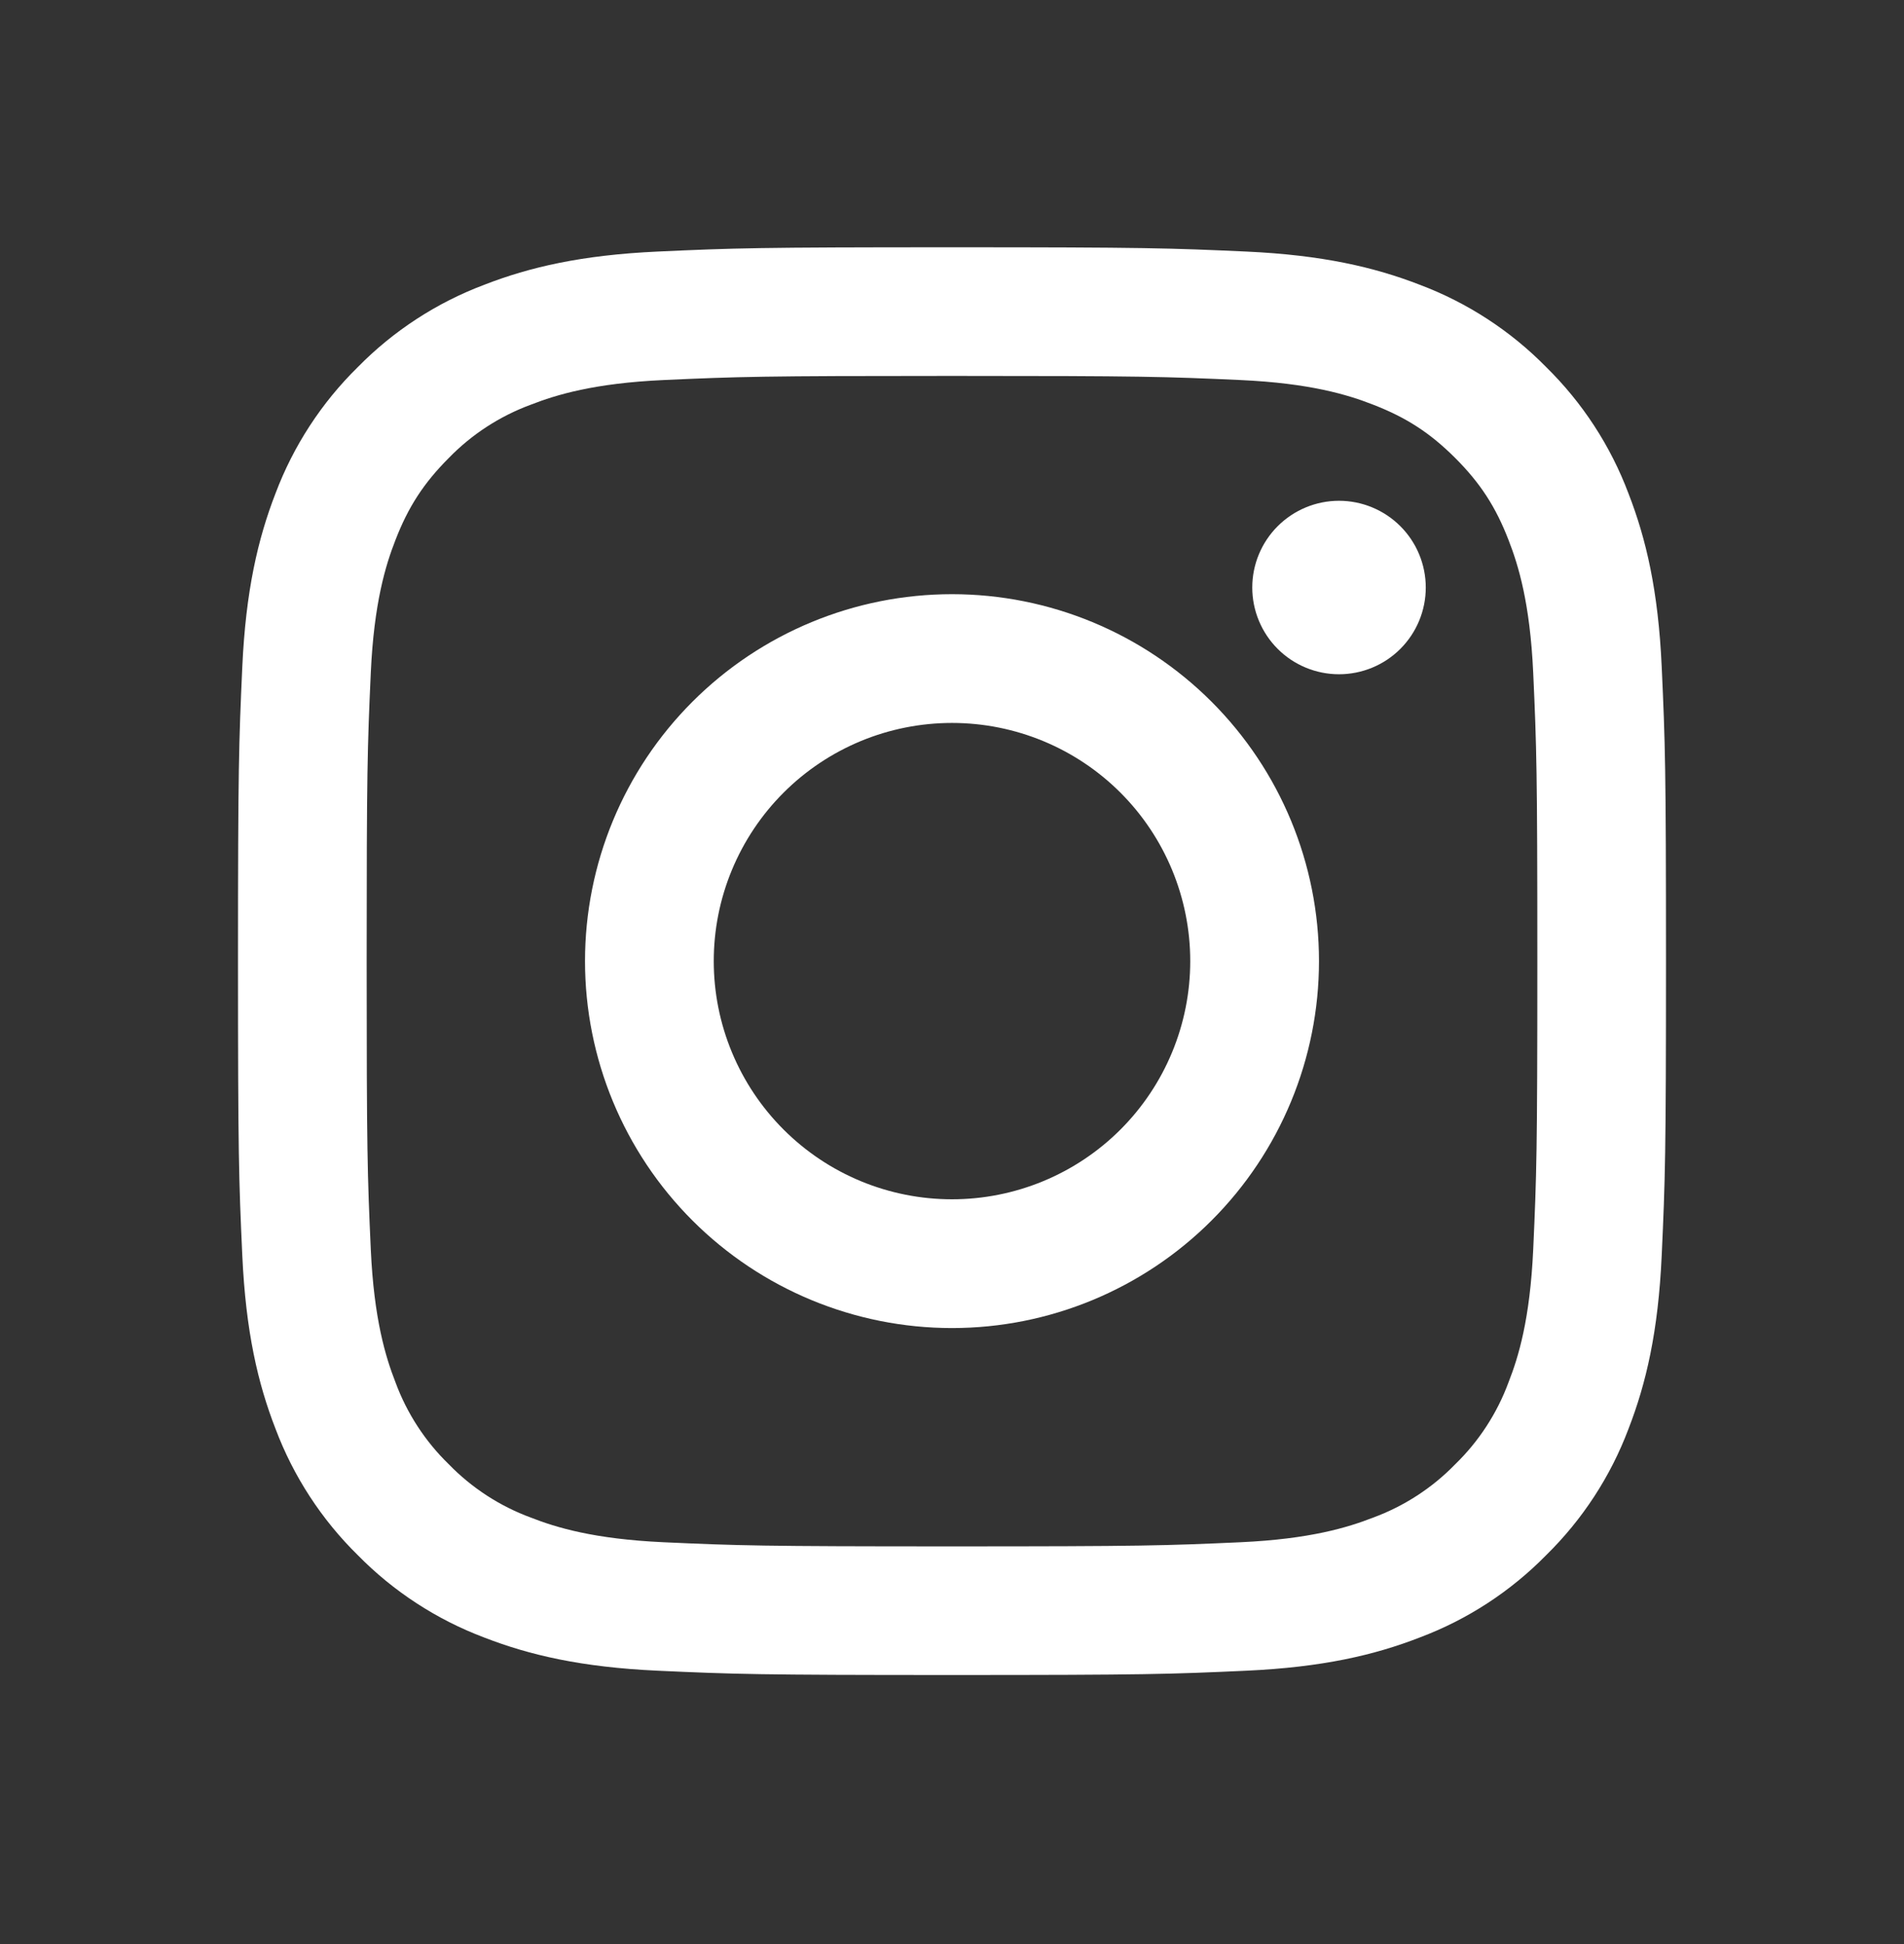
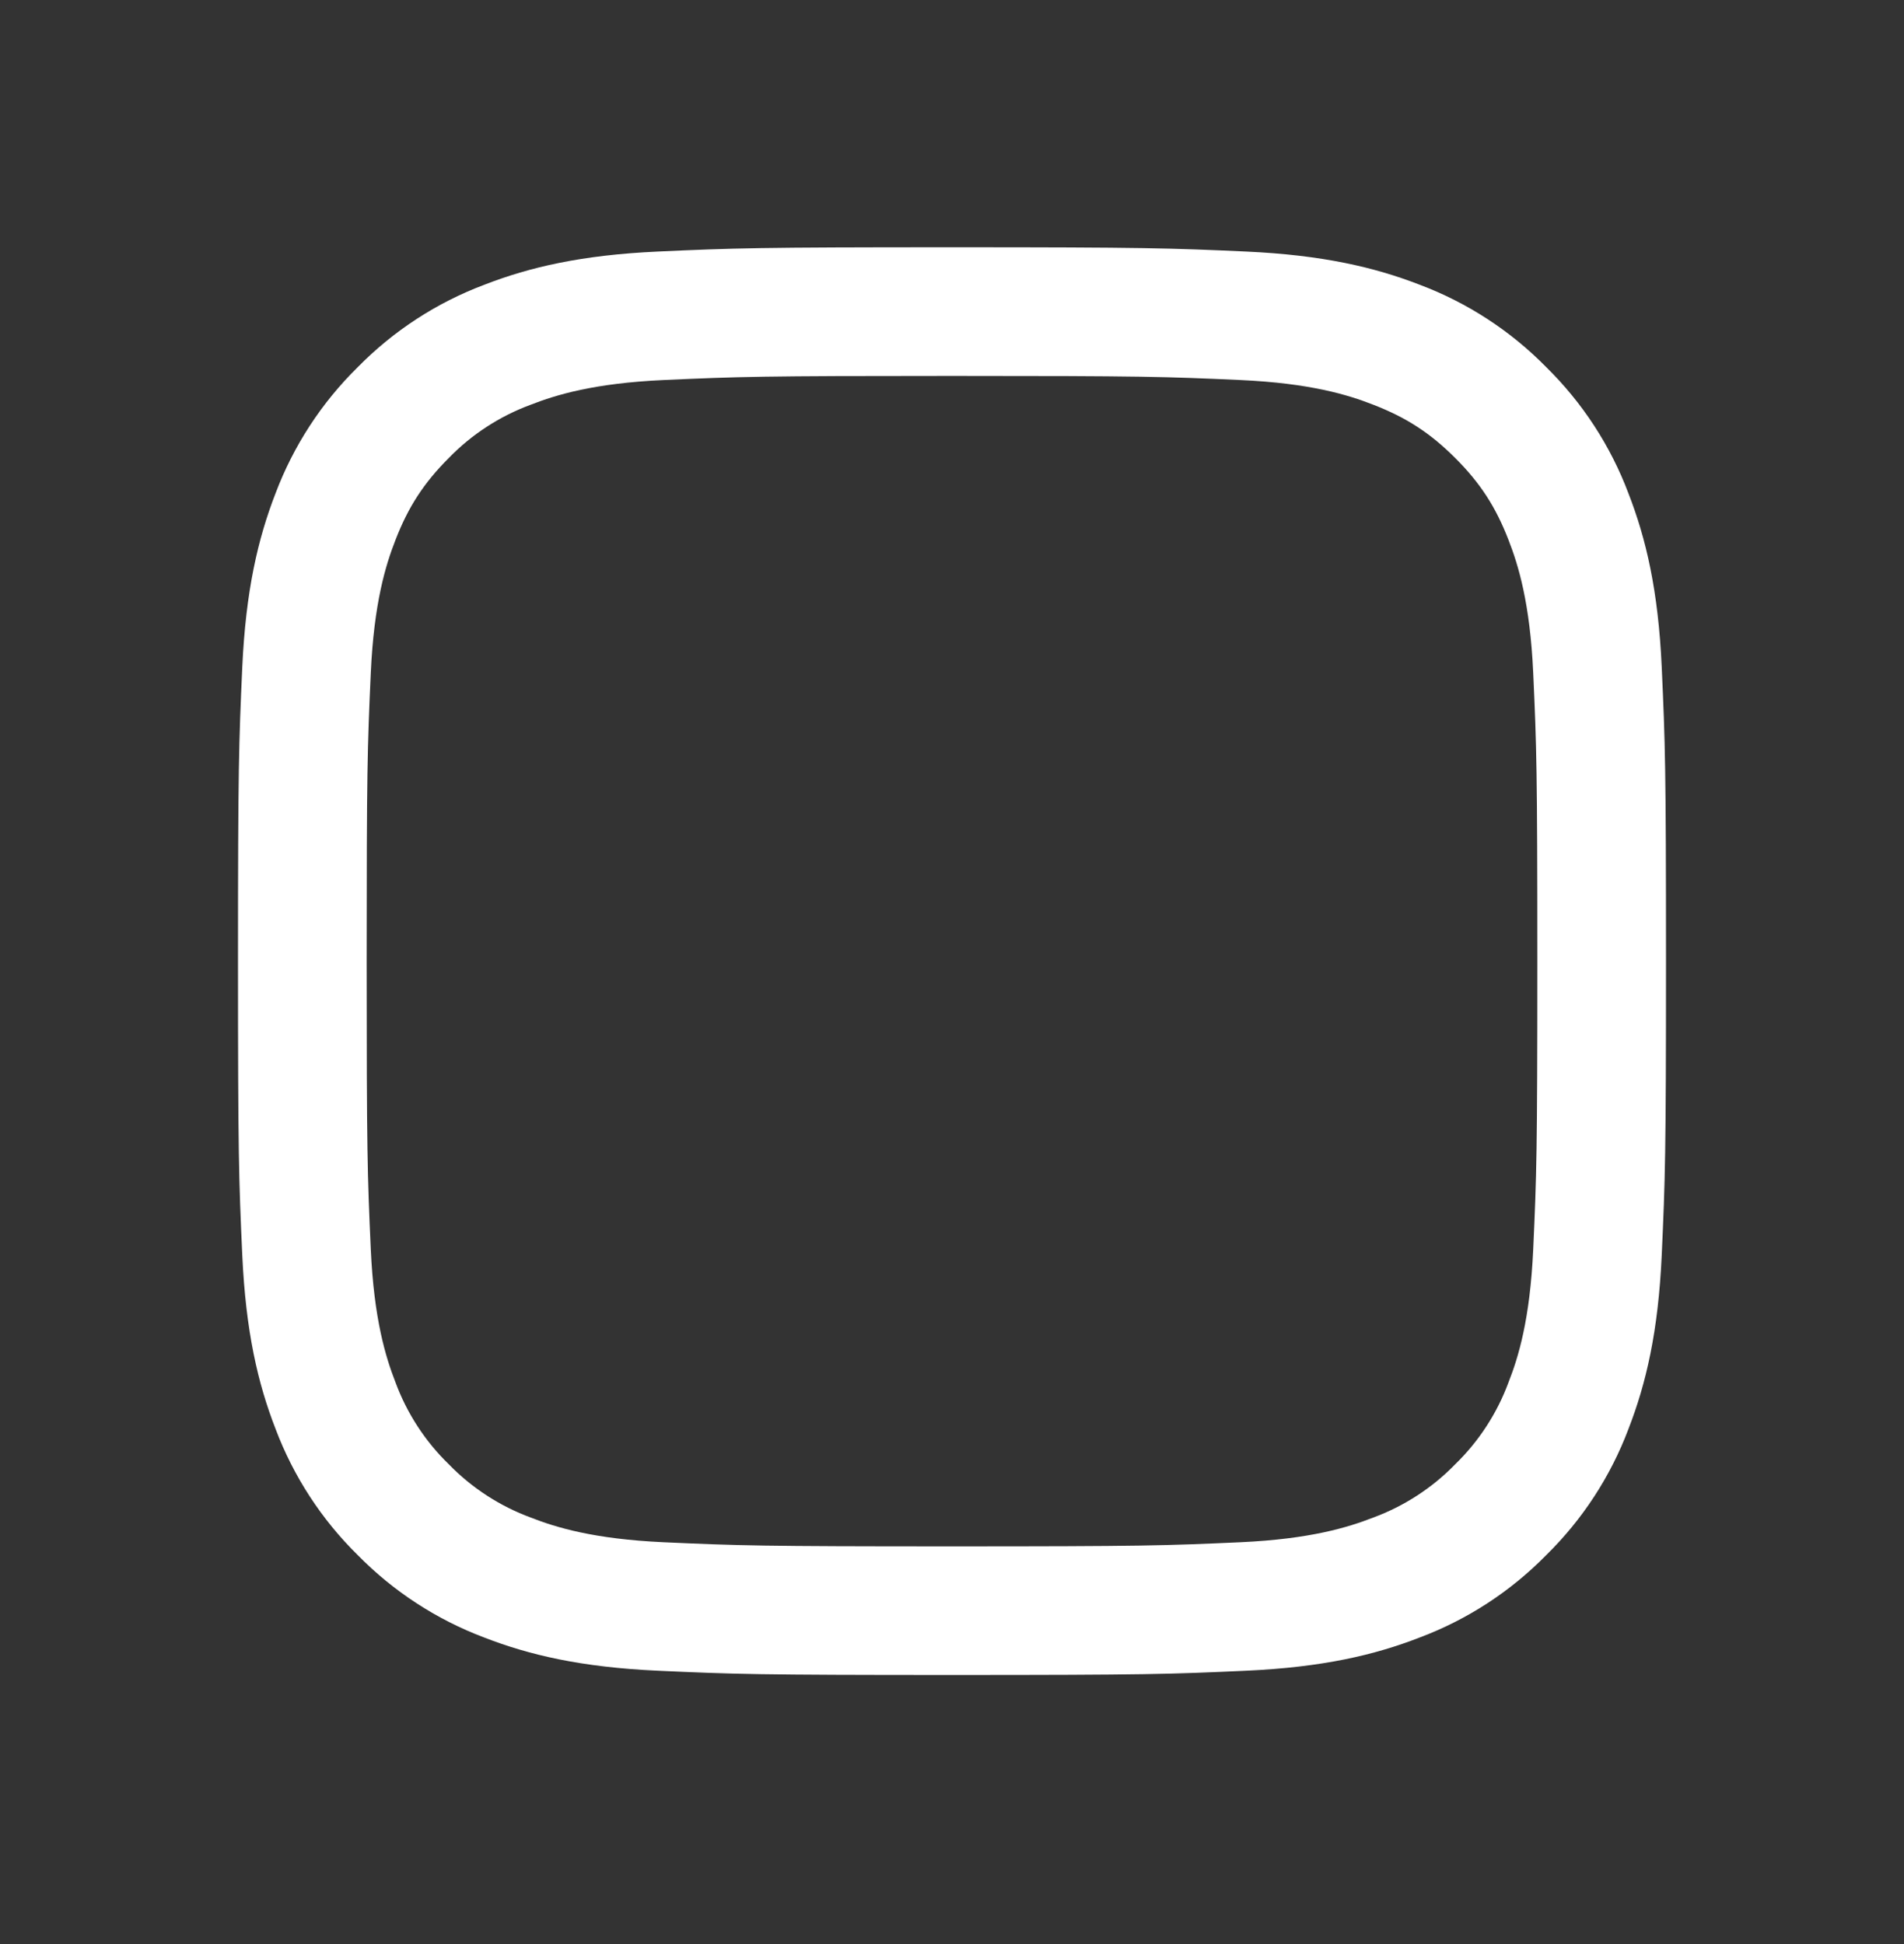
<svg xmlns="http://www.w3.org/2000/svg" width="47" height="48" viewBox="0 0 47 48" fill="none">
  <rect x="0" y="0" width="47" height="48" fill="#333333" stroke="none" />
  <g id="icon/instagram">
    <path id="vector" fill-rule="evenodd" clip-rule="evenodd" d="M23.5 6.105C18.713 6.105 18.114 6.125 16.234 6.211C14.357 6.297 13.075 6.595 11.954 7.031C10.779 7.473 9.714 8.166 8.832 9.064C7.936 9.944 7.243 11.009 6.8 12.184C6.366 13.305 6.067 14.588 5.981 16.465C5.896 18.344 5.875 18.942 5.875 23.73C5.875 28.518 5.895 29.116 5.981 30.996C6.067 32.873 6.365 34.155 6.801 35.276C7.243 36.45 7.936 37.516 8.834 38.398C9.714 39.294 10.779 39.987 11.954 40.43C13.075 40.865 14.357 41.163 16.234 41.249C18.114 41.335 18.713 41.355 23.5 41.355C28.287 41.355 28.886 41.335 30.766 41.249C32.643 41.163 33.925 40.865 35.045 40.429C36.221 39.987 37.286 39.294 38.167 38.396C39.064 37.516 39.758 36.451 40.2 35.276C40.635 34.155 40.934 32.873 41.019 30.996C41.105 29.116 41.125 28.517 41.125 23.73C41.125 18.943 41.105 18.344 41.019 16.464C40.934 14.587 40.635 13.305 40.199 12.184C39.757 11.008 39.063 9.943 38.166 9.062C37.286 8.166 36.221 7.473 35.045 7.03C33.925 6.596 32.642 6.297 30.765 6.211C28.886 6.126 28.288 6.105 23.5 6.105ZM23.5 9.281C28.206 9.281 28.764 9.299 30.623 9.383C32.341 9.462 33.274 9.747 33.895 9.991C34.718 10.309 35.305 10.692 35.922 11.308C36.539 11.925 36.921 12.512 37.239 13.335C37.481 13.956 37.768 14.889 37.847 16.607C37.931 18.466 37.949 19.024 37.949 23.73C37.949 28.436 37.931 28.994 37.847 30.853C37.768 32.571 37.483 33.504 37.239 34.125C36.957 34.891 36.507 35.583 35.922 36.152C35.353 36.737 34.661 37.187 33.895 37.469C33.274 37.711 32.341 37.998 30.623 38.077C28.764 38.161 28.207 38.179 23.5 38.179C18.793 38.179 18.236 38.161 16.377 38.077C14.659 37.998 13.726 37.712 13.105 37.469C12.339 37.187 11.647 36.737 11.078 36.152C10.493 35.583 10.043 34.891 9.761 34.125C9.519 33.504 9.232 32.571 9.153 30.853C9.069 28.994 9.051 28.436 9.051 23.73C9.051 19.024 9.069 18.466 9.153 16.607C9.232 14.889 9.518 13.956 9.761 13.335C10.079 12.512 10.462 11.925 11.078 11.308C11.646 10.723 12.339 10.273 13.105 9.991C13.726 9.749 14.659 9.462 16.377 9.383C18.236 9.299 18.794 9.281 23.5 9.281Z" fill="white" />
-     <path id="vector_2" fill-rule="evenodd" clip-rule="evenodd" d="M23.5 29.61C22.728 29.61 21.963 29.458 21.25 29.163C20.536 28.867 19.888 28.434 19.342 27.888C18.796 27.342 18.363 26.694 18.067 25.98C17.771 25.267 17.619 24.502 17.619 23.729C17.619 22.957 17.771 22.192 18.067 21.479C18.363 20.765 18.796 20.117 19.342 19.571C19.888 19.025 20.536 18.592 21.25 18.296C21.963 18.001 22.728 17.849 23.5 17.849C25.06 17.849 26.556 18.468 27.659 19.571C28.761 20.674 29.381 22.17 29.381 23.729C29.381 25.289 28.761 26.785 27.659 27.888C26.556 28.991 25.06 29.61 23.5 29.61ZM23.5 14.67C21.098 14.67 18.793 15.625 17.094 17.324C15.395 19.023 14.441 21.327 14.441 23.729C14.441 26.132 15.395 28.436 17.094 30.135C18.793 31.834 21.098 32.789 23.5 32.789C25.903 32.789 28.207 31.834 29.906 30.135C31.605 28.436 32.559 26.132 32.559 23.729C32.559 21.327 31.605 19.023 29.906 17.324C28.207 15.625 25.903 14.67 23.5 14.67ZM35.195 14.506C35.195 15.074 34.969 15.618 34.568 16.02C34.166 16.422 33.621 16.647 33.053 16.647C32.486 16.647 31.941 16.422 31.539 16.02C31.138 15.618 30.912 15.074 30.912 14.506C30.912 13.938 31.138 13.393 31.539 12.992C31.941 12.59 32.486 12.364 33.053 12.364C33.621 12.364 34.166 12.59 34.568 12.992C34.969 13.393 35.195 13.938 35.195 14.506Z" fill="white" />
  </g>
</svg>